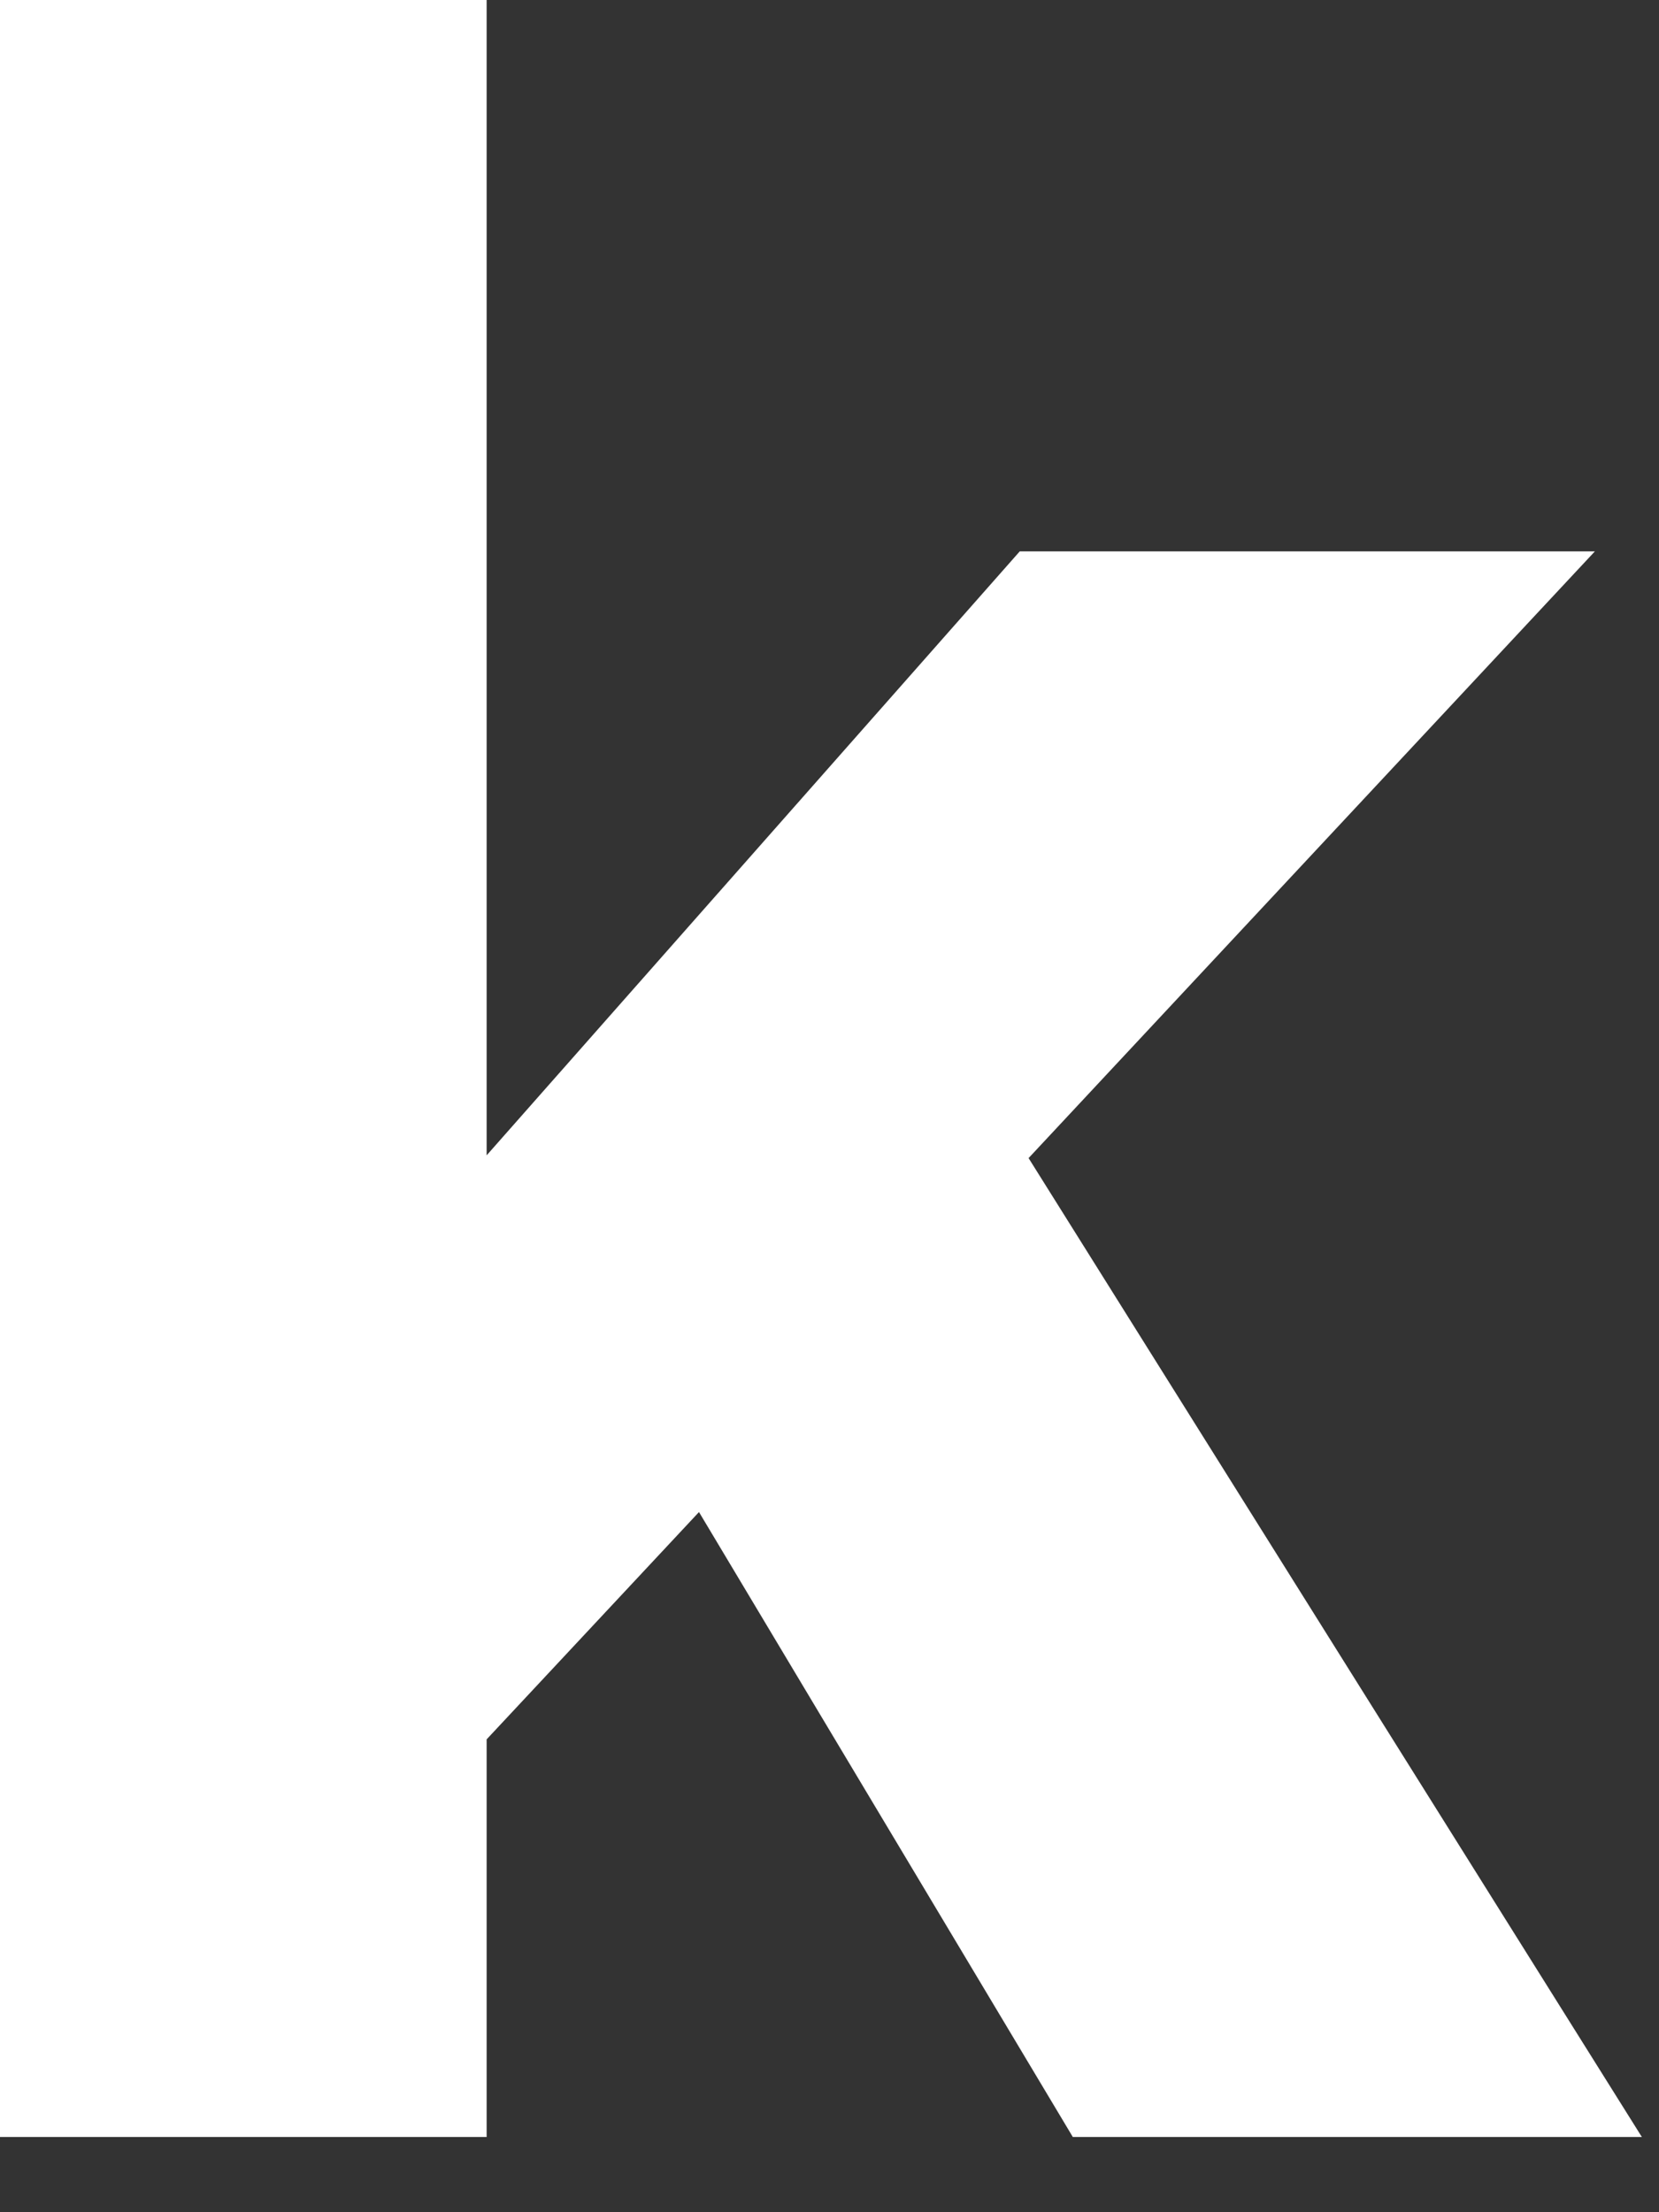
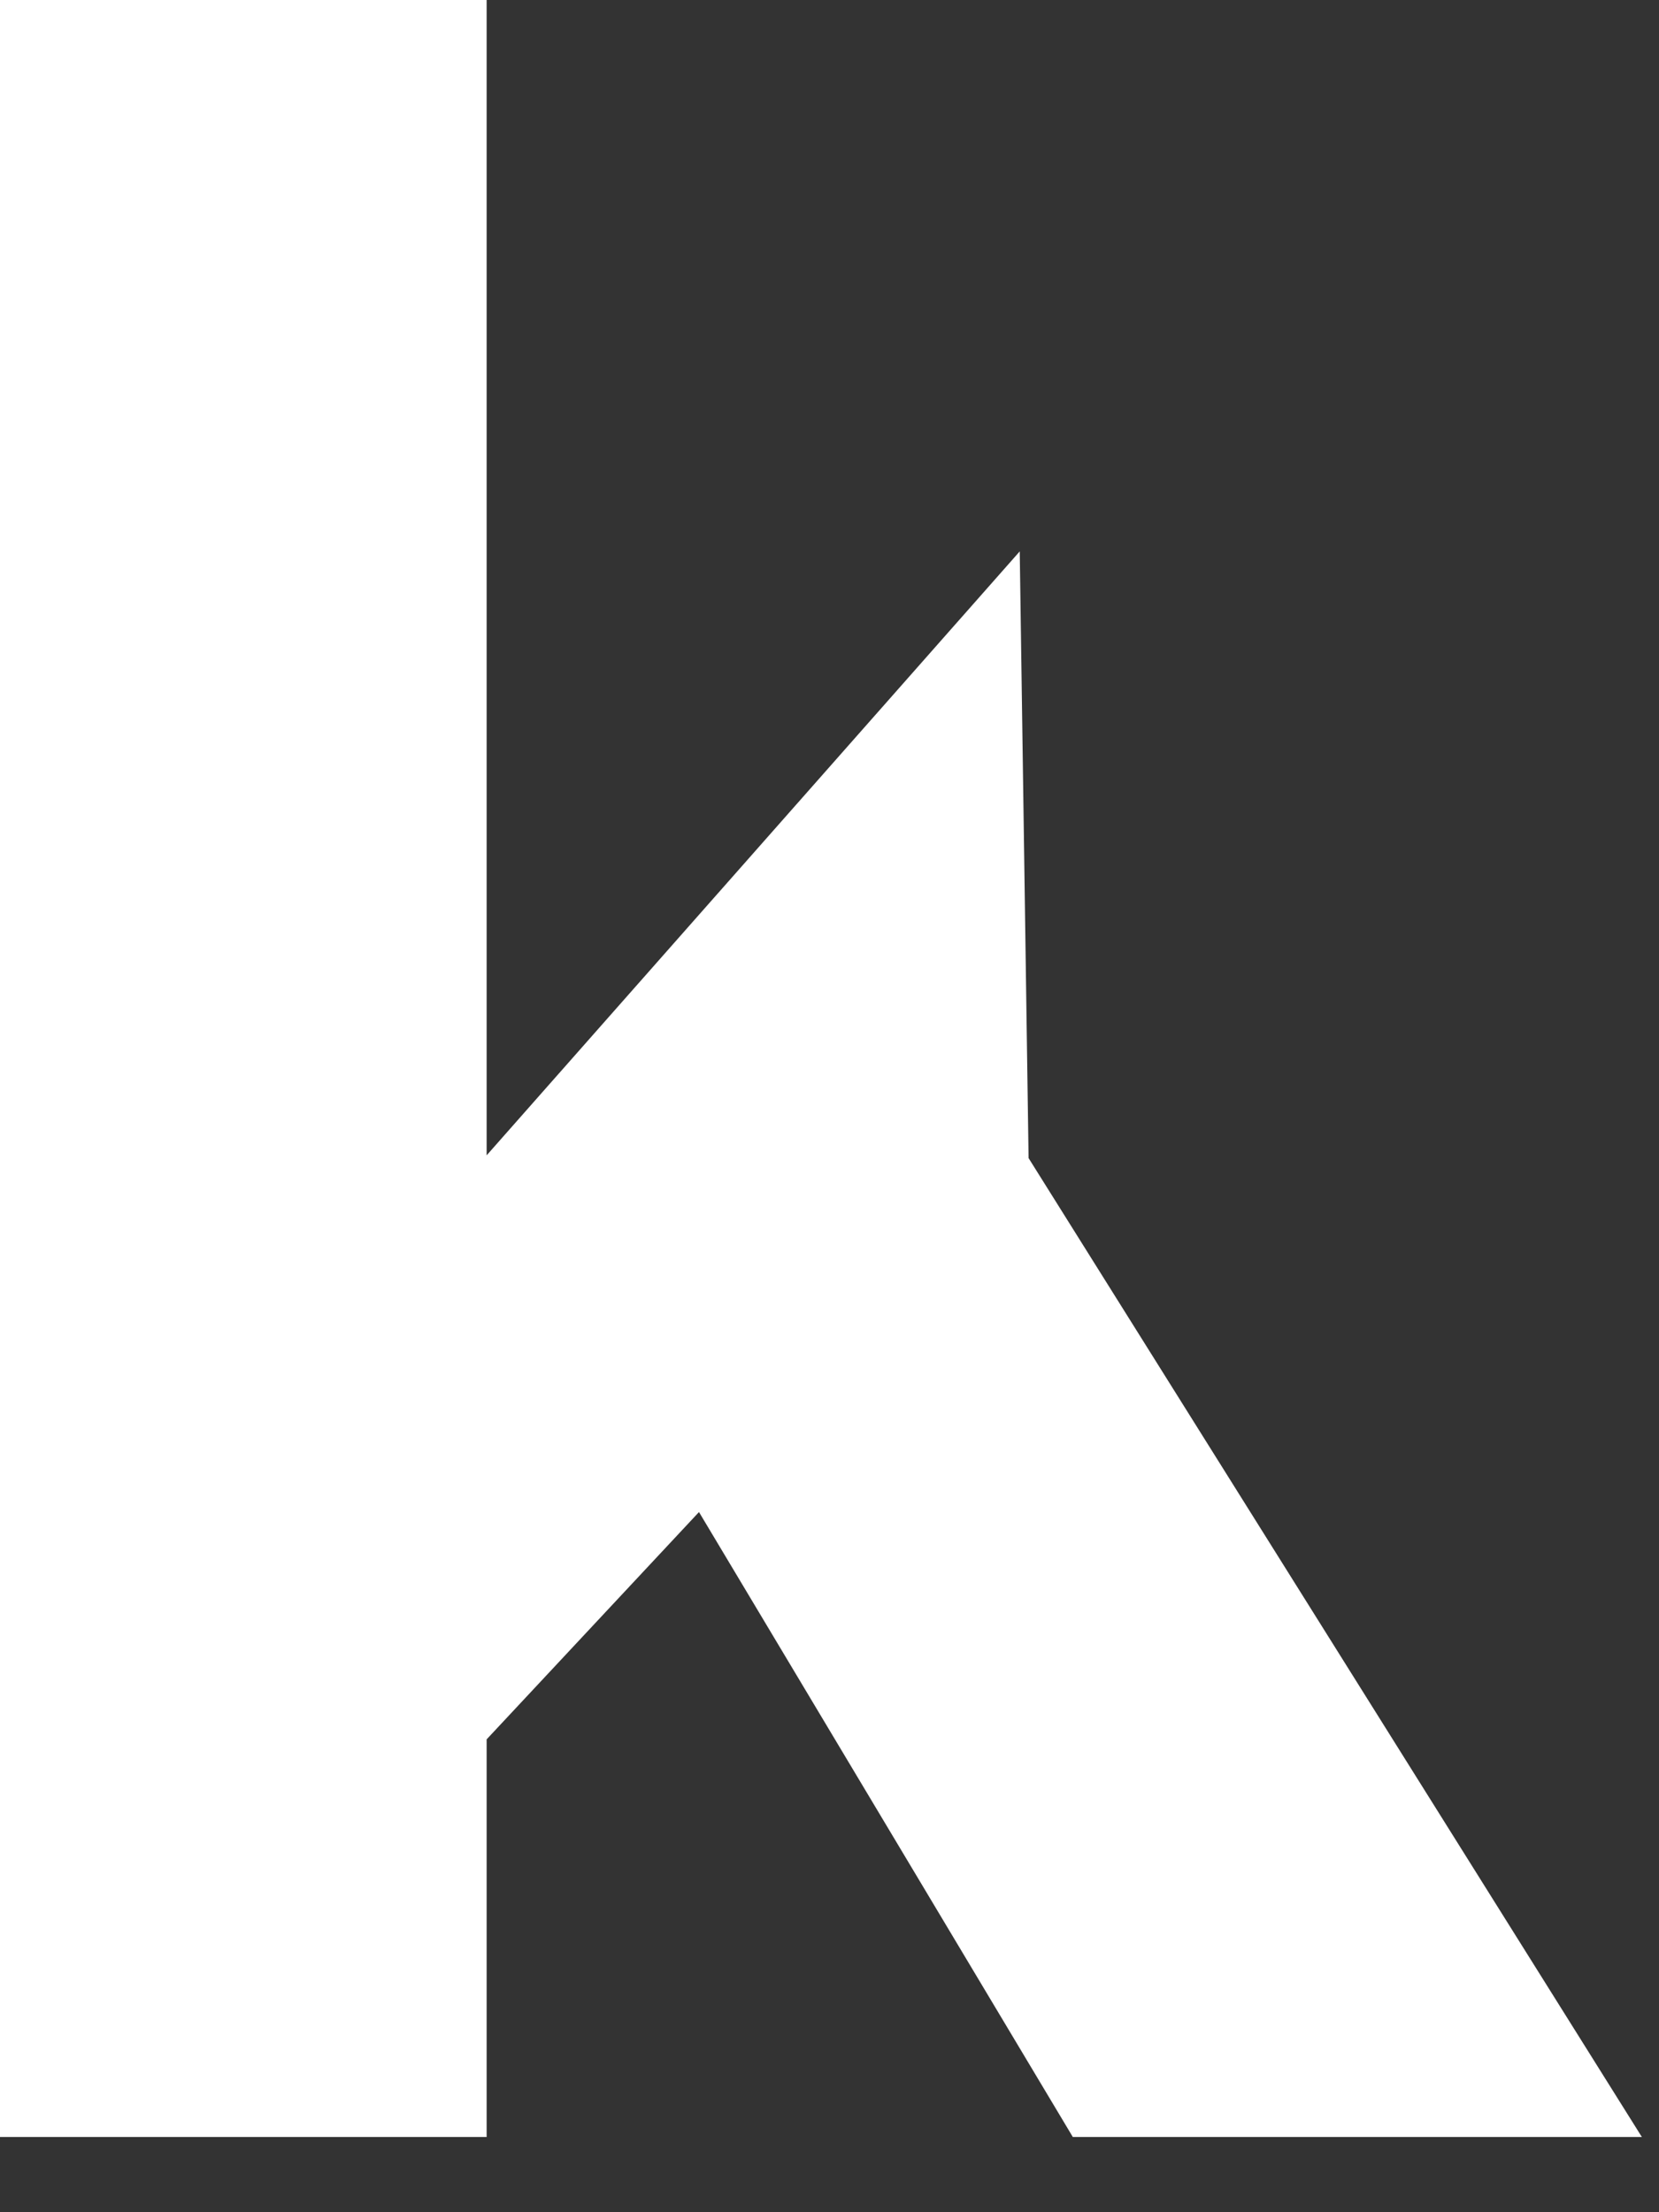
<svg xmlns="http://www.w3.org/2000/svg" fill="none" height="100%" overflow="visible" preserveAspectRatio="none" style="display: block;" viewBox="0 0 3 4" width="100%">
  <rect x="0" y="0" width="3" height="4" fill="#333333" stroke="none" />
-   <path d="M0.88 0V2.089L1.844 0.997H2.884L1.86 2.094L2.969 3.864H1.94L1.264 2.734L0.88 3.145V3.864H0V0H0.88Z" fill="white" id="Vector" />
+   <path d="M0.88 0V2.089L1.844 0.997L1.86 2.094L2.969 3.864H1.94L1.264 2.734L0.88 3.145V3.864H0V0H0.88Z" fill="white" id="Vector" />
</svg>